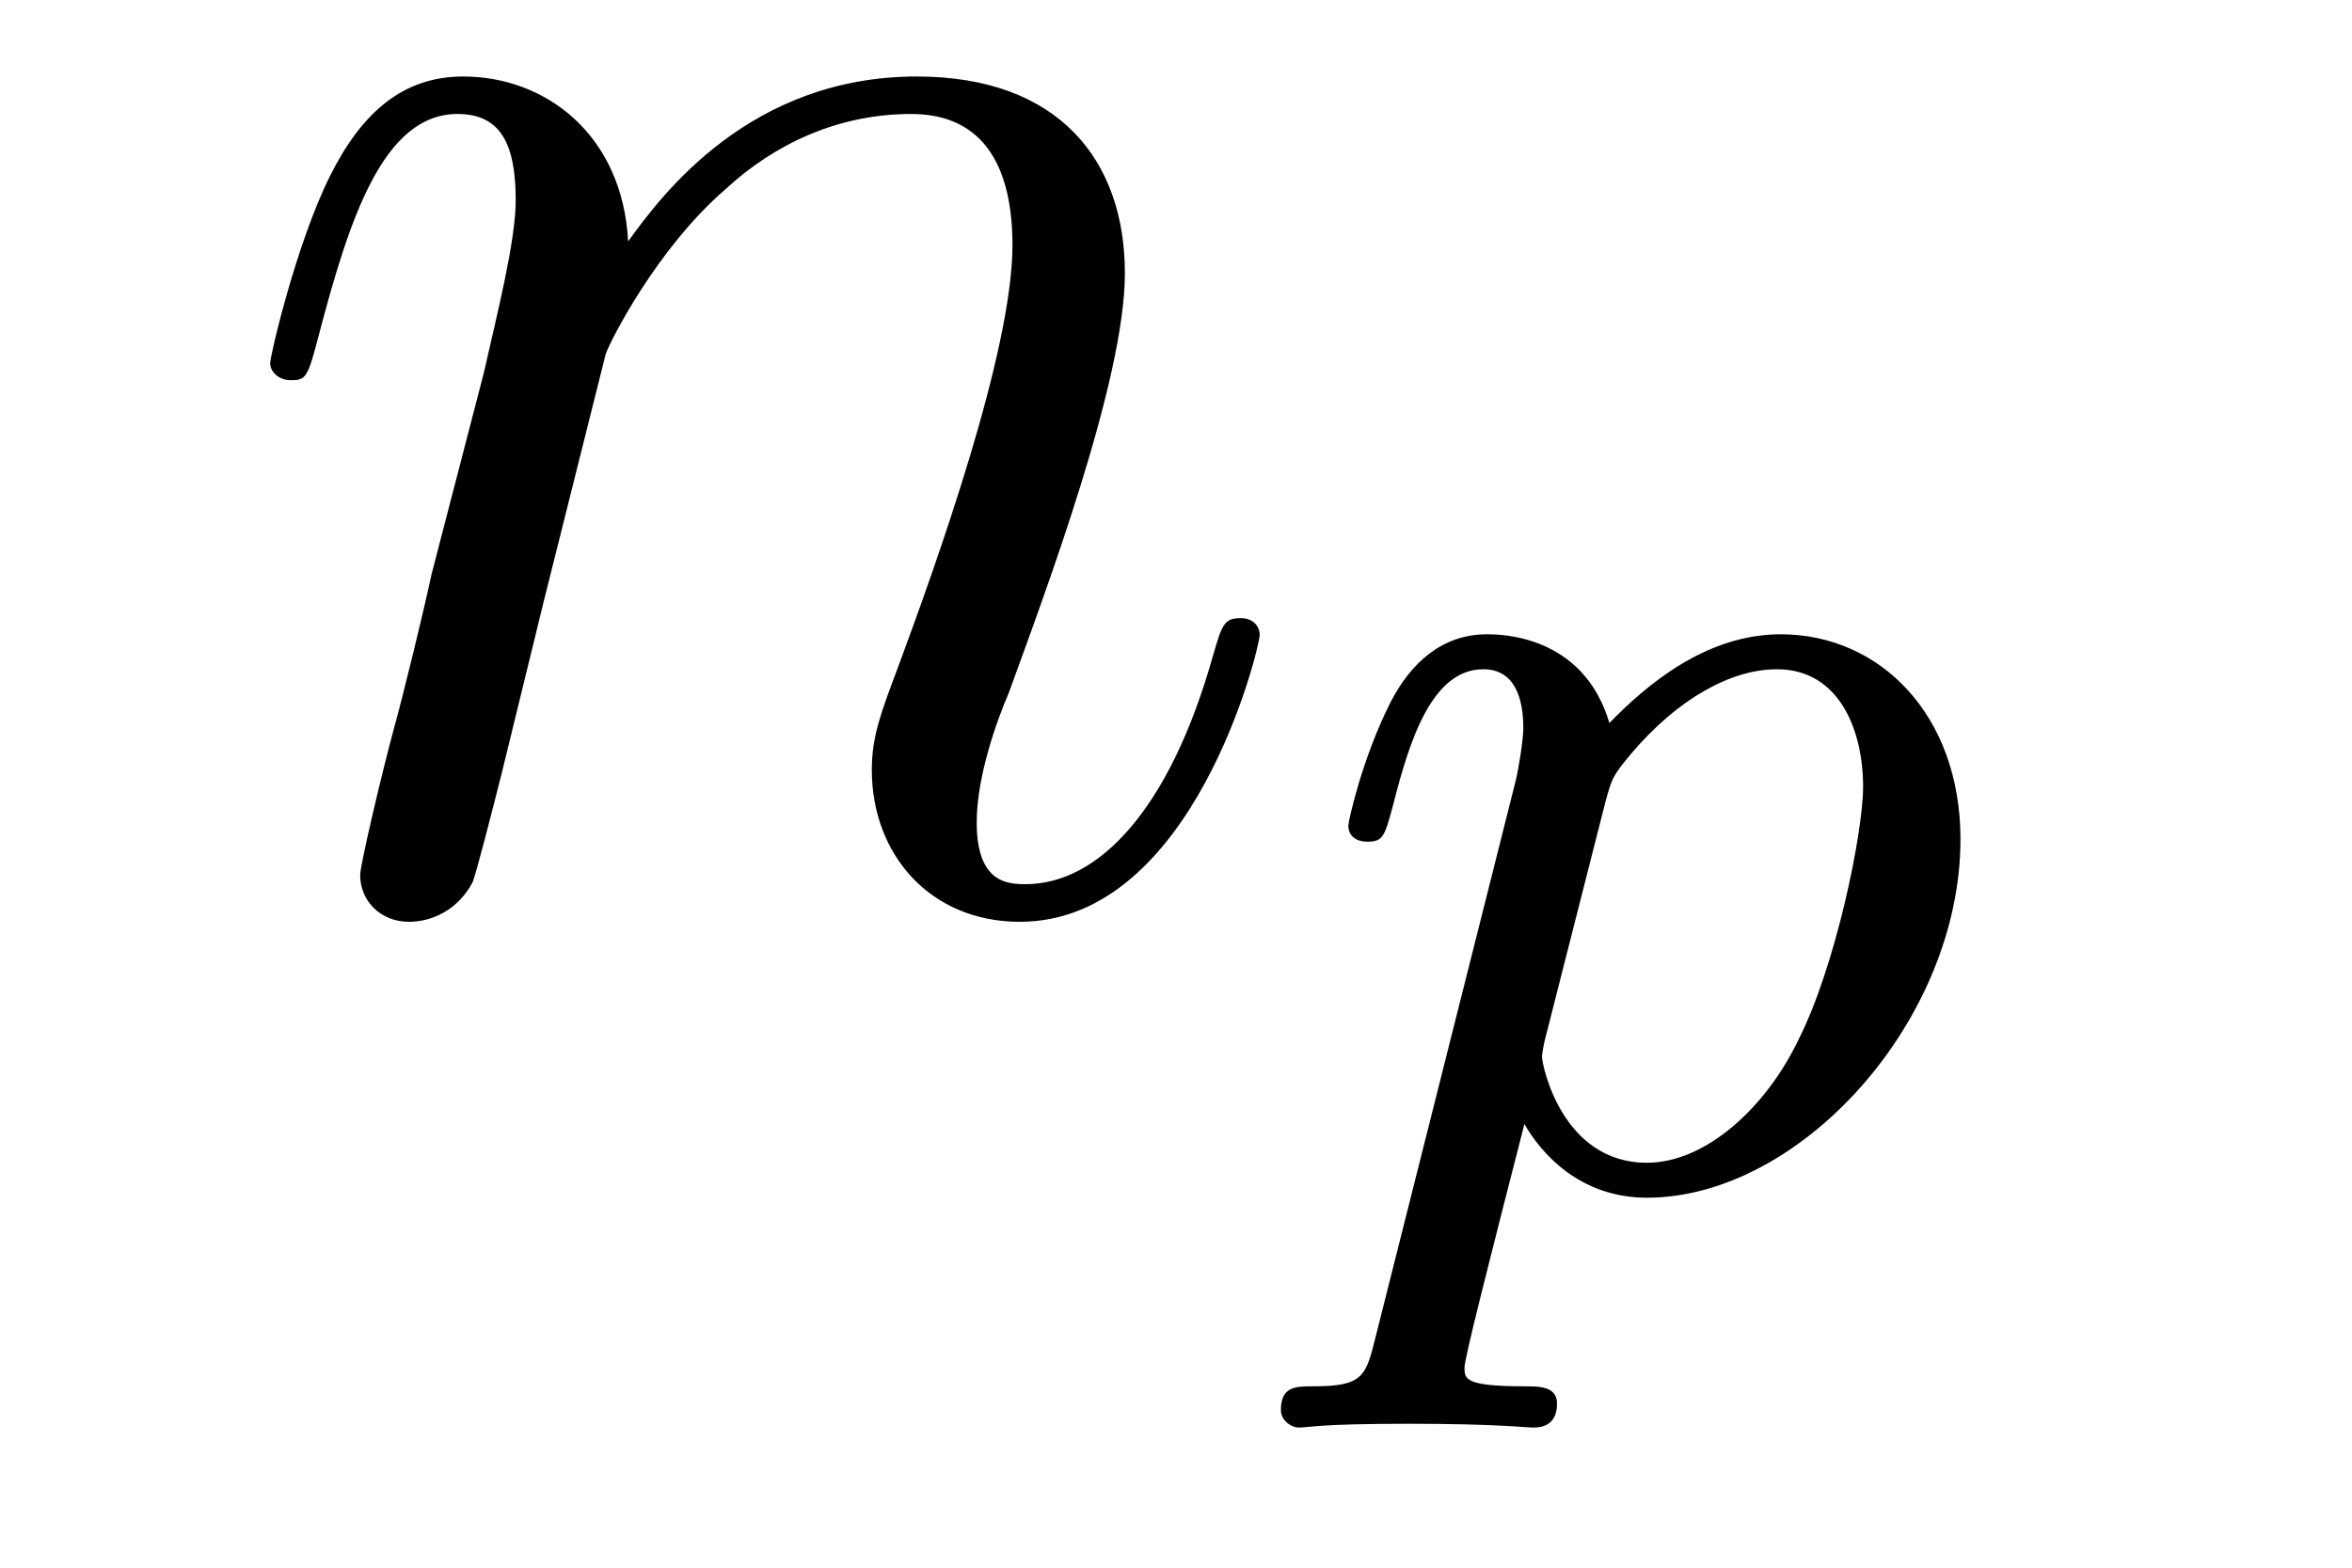
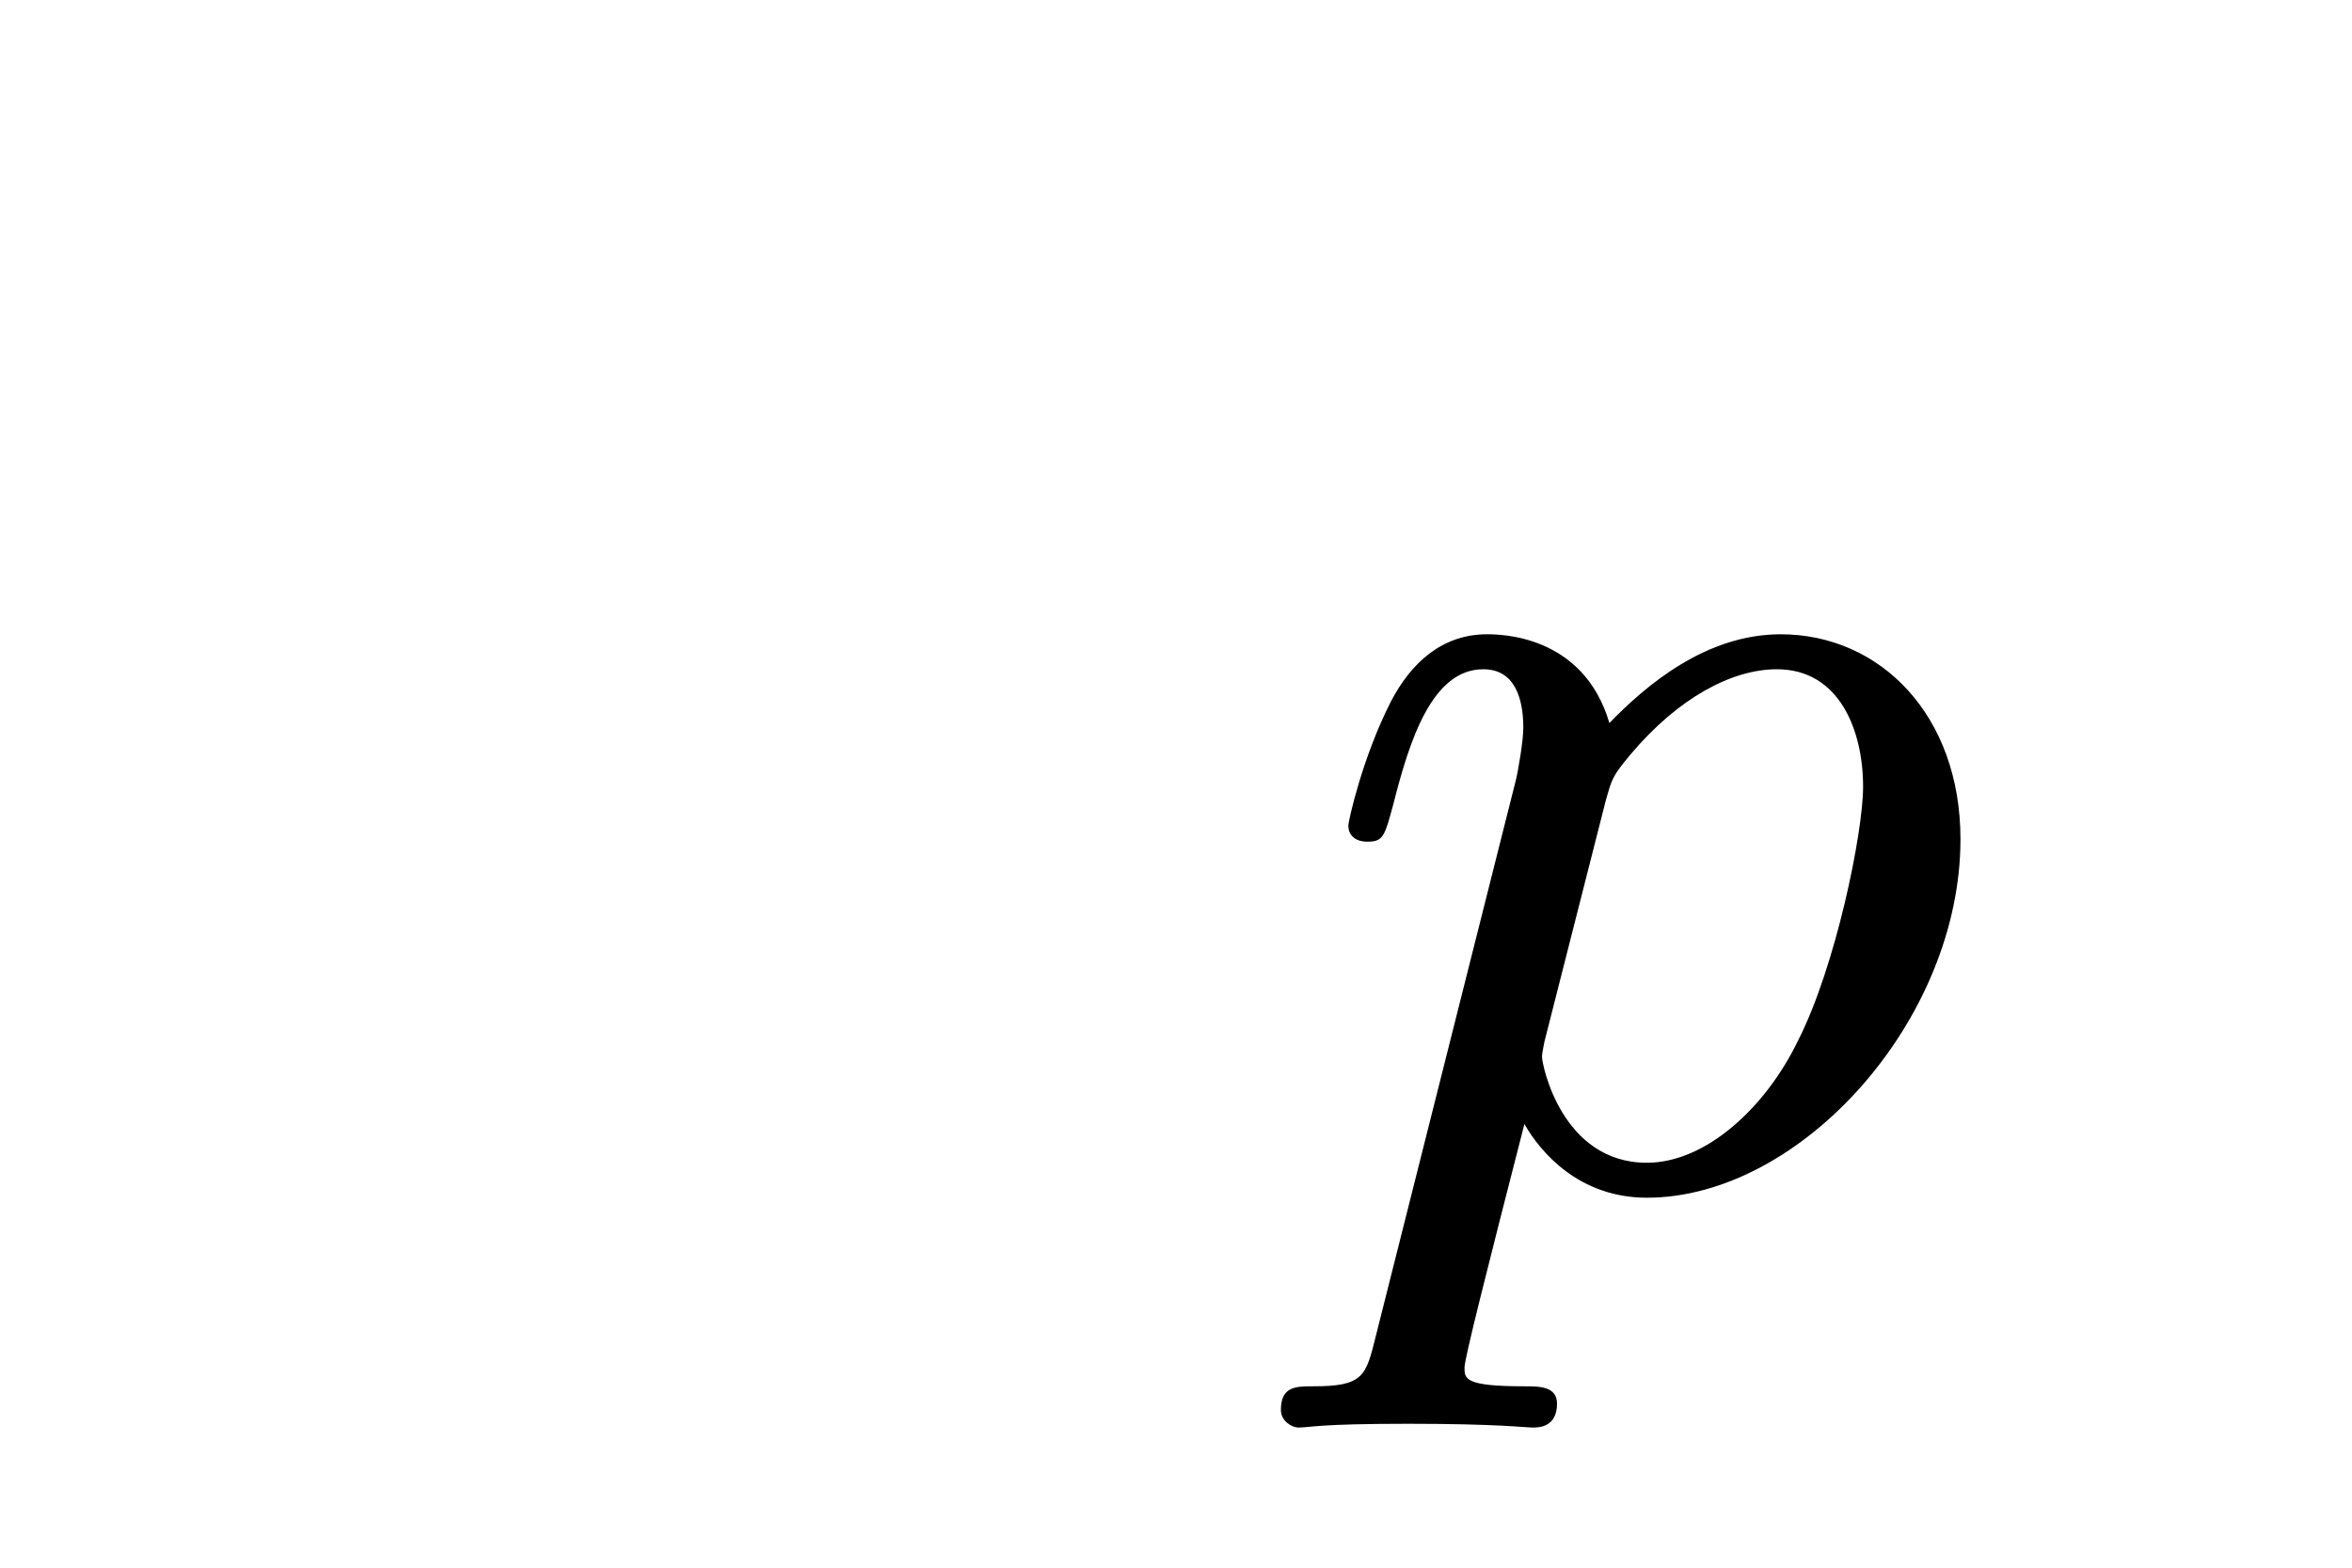
<svg xmlns="http://www.w3.org/2000/svg" version="1.1" width="15pt" height="10pt" viewBox="0 -10 15 10">
  <g id="page1">
    <g transform="matrix(1 0 0 -1 -127 650)">
-       <path d="M130.863 657.742C130.887 657.814 131.185 658.412 131.628 658.794C131.938 659.081 132.345 659.273 132.811 659.273C133.289 659.273 133.457 658.914 133.457 658.436C133.457 657.754 132.967 656.392 132.728 655.746C132.62 655.459 132.56 655.304 132.56 655.089C132.56 654.551 132.931 654.12 133.504 654.12C134.616 654.12 135.034 655.878 135.034 655.949C135.034 656.009 134.987 656.057 134.915 656.057C134.808 656.057 134.795 656.021 134.736 655.818C134.461 654.838 134.007 654.36 133.54 654.36C133.421 654.36 133.229 654.372 133.229 654.754C133.229 655.053 133.361 655.412 133.433 655.579C133.672 656.236 134.174 657.575 134.174 658.257C134.174 658.974 133.755 659.512 132.847 659.512C131.783 659.512 131.221 658.759 131.006 658.46C130.97 659.141 130.48 659.512 129.954 659.512C129.572 659.512 129.308 659.285 129.105 658.878C128.89 658.448 128.723 657.731 128.723 657.683C128.723 657.635 128.771 657.575 128.854 657.575C128.95 657.575 128.962 657.587 129.033 657.862C129.225 658.591 129.44 659.273 129.918 659.273C130.193 659.273 130.289 659.081 130.289 658.723C130.289 658.46 130.169 657.993 130.086 657.623L129.751 656.332C129.703 656.105 129.572 655.567 129.512 655.352C129.428 655.041 129.297 654.479 129.297 654.419C129.297 654.252 129.428 654.12 129.608 654.12C129.751 654.12 129.918 654.192 130.014 654.372C130.038 654.431 130.145 654.85 130.205 655.089L130.468 656.165L130.863 657.742Z" />
      <path d="M135.774 651.476C135.711 651.221 135.695 651.157 135.376 651.157C135.264 651.157 135.169 651.157 135.169 651.006C135.169 650.934 135.241 650.894 135.28 650.894C135.36 650.894 135.392 650.918 135.982 650.918C136.555 650.918 136.722 650.894 136.778 650.894C136.81 650.894 136.93 650.894 136.93 651.046C136.93 651.157 136.818 651.157 136.722 651.157C136.34 651.157 136.34 651.205 136.34 651.277C136.34 651.333 136.483 651.898 136.722 652.83C136.826 652.647 137.073 652.36 137.503 652.36C138.484 652.36 139.503 653.492 139.503 654.647C139.503 655.436 138.993 655.954 138.356 655.954C137.878 655.954 137.496 655.627 137.264 655.388C137.097 655.954 136.563 655.954 136.483 655.954C136.197 655.954 135.998 655.771 135.87 655.524C135.687 655.165 135.599 654.759 135.599 654.735C135.599 654.663 135.655 654.631 135.718 654.631C135.822 654.631 135.83 654.663 135.886 654.87C135.989 655.277 136.133 655.731 136.46 655.731C136.659 655.731 136.715 655.548 136.715 655.357C136.715 655.277 136.683 655.086 136.667 655.022L135.774 651.476ZM137.241 654.894C137.28 655.03 137.28 655.046 137.4 655.189C137.703 655.548 138.045 655.731 138.332 655.731C138.731 655.731 138.882 655.341 138.882 654.982C138.882 654.687 138.707 653.834 138.468 653.364C138.261 652.934 137.878 652.583 137.503 652.583C136.962 652.583 136.834 653.205 136.834 653.261C136.834 653.277 136.85 653.364 136.858 653.388L137.241 654.894Z" />
    </g>
  </g>
</svg>